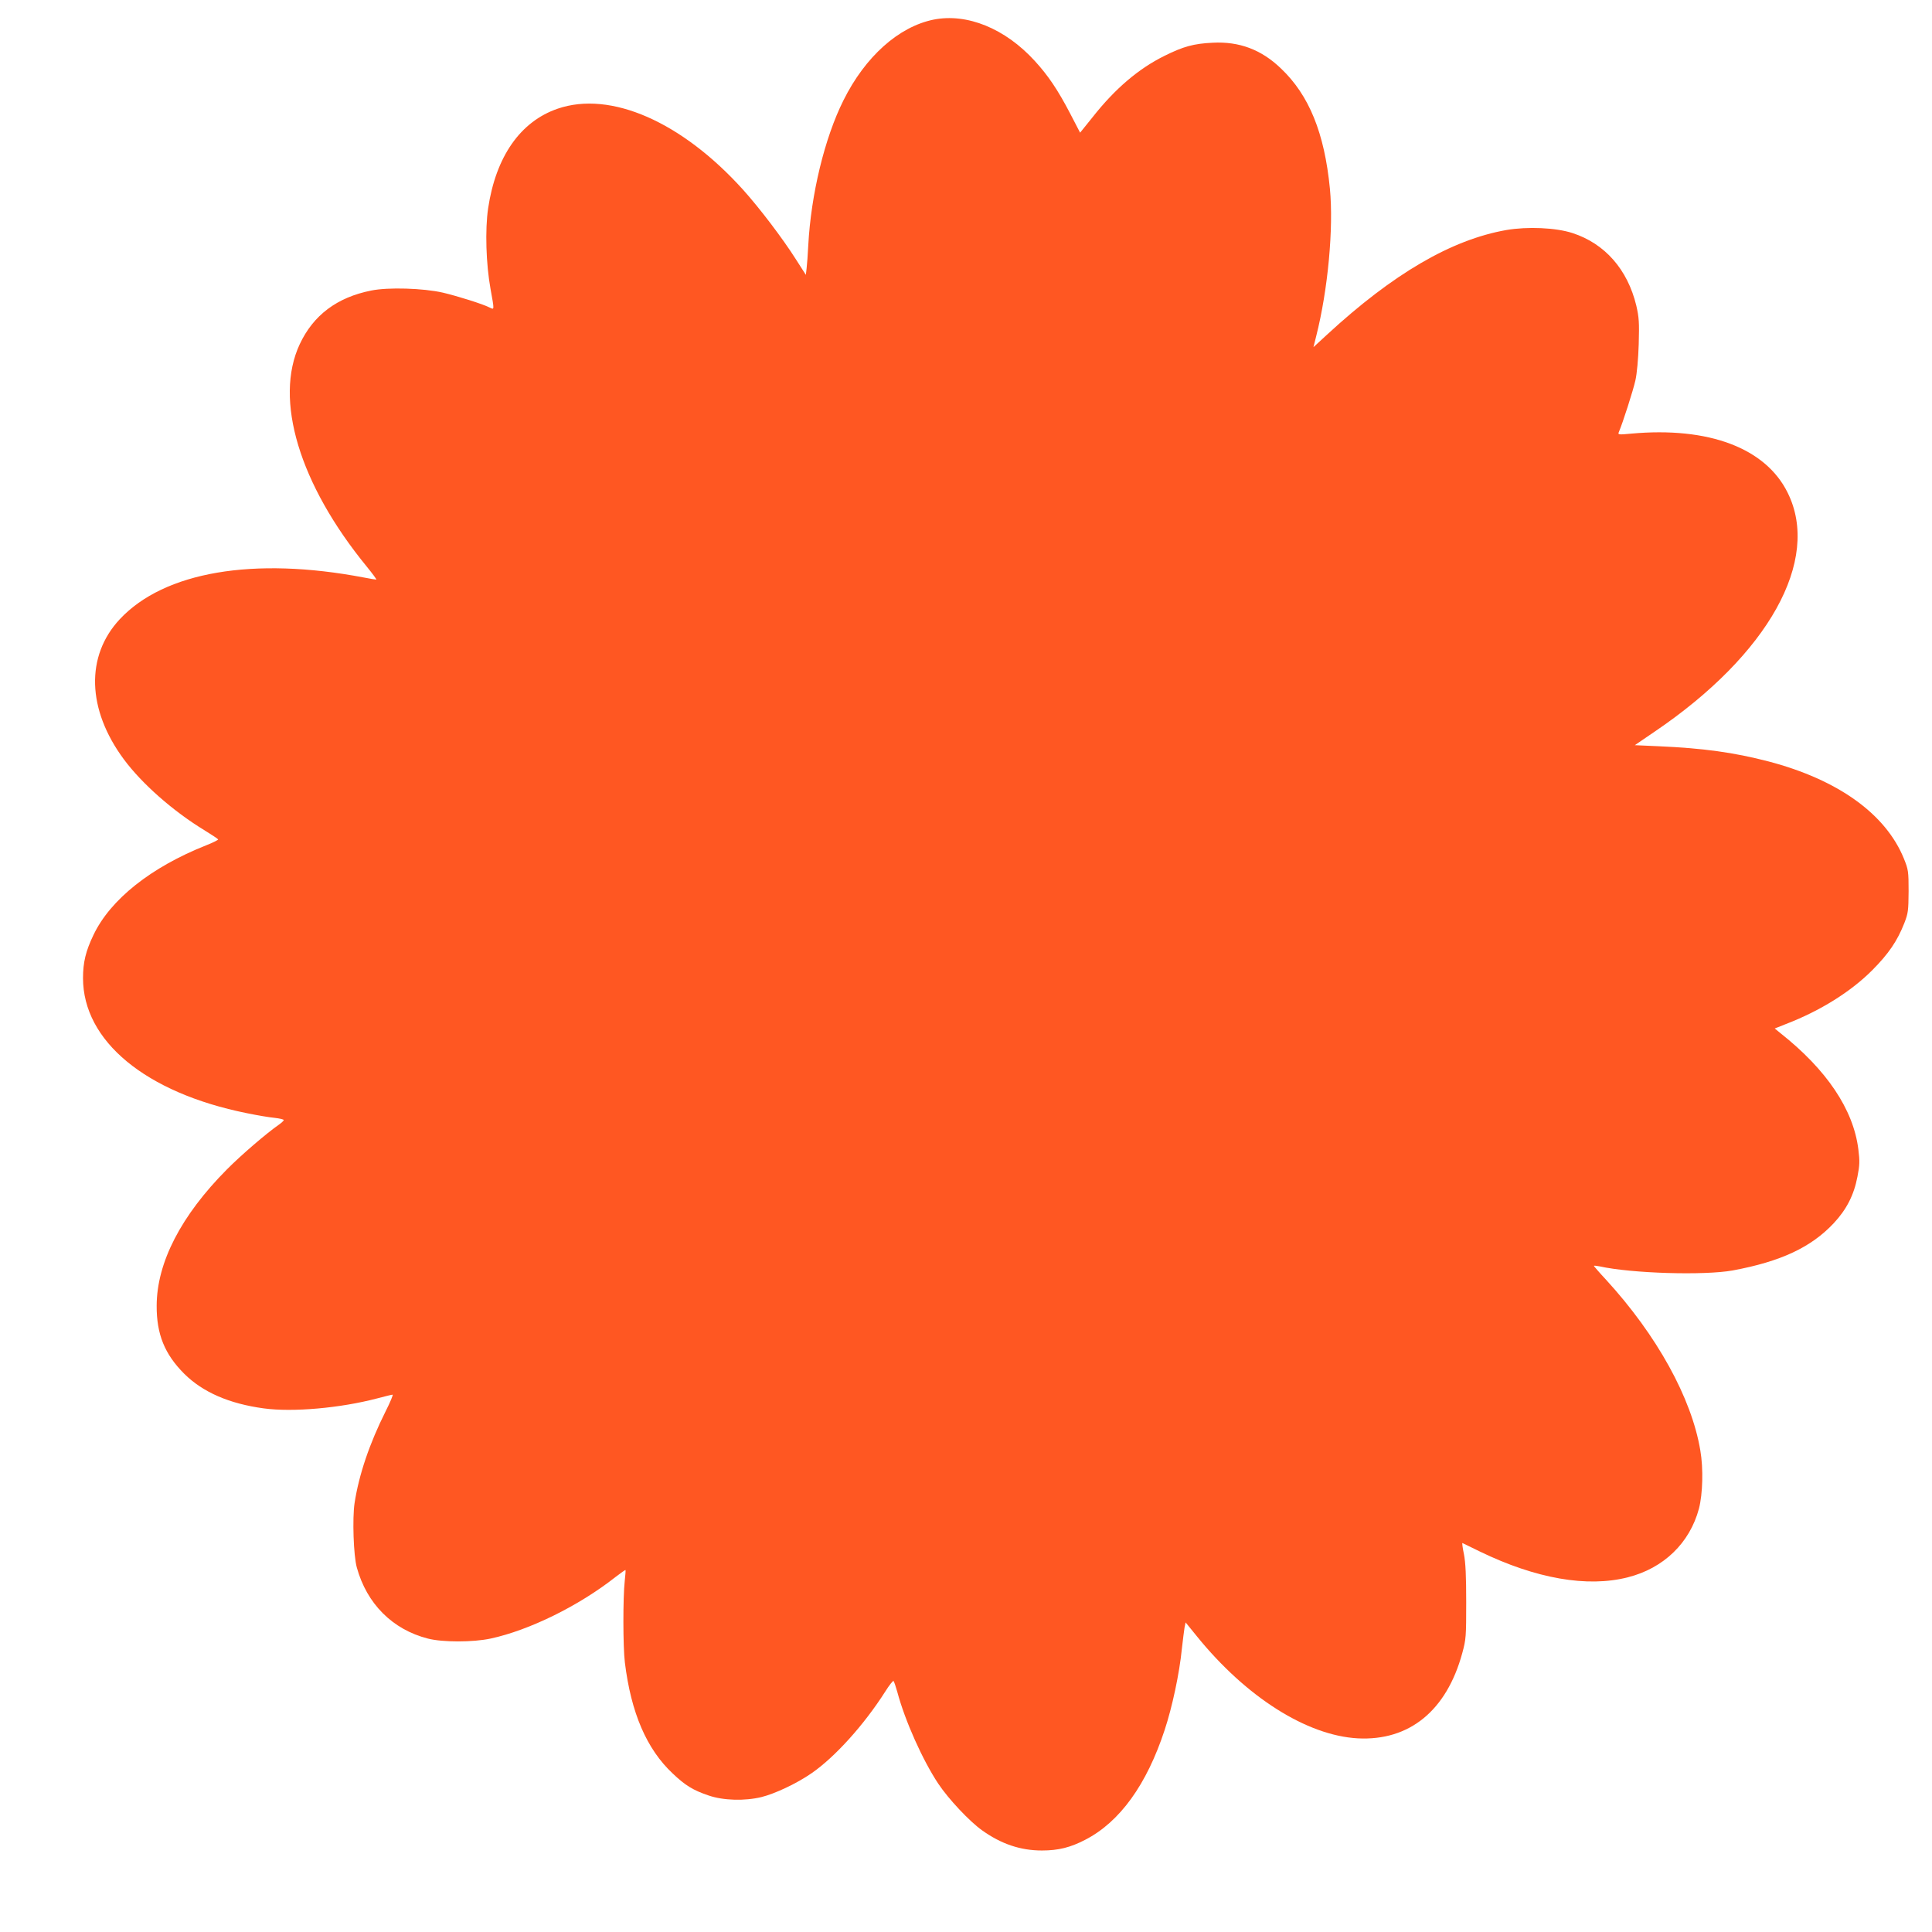
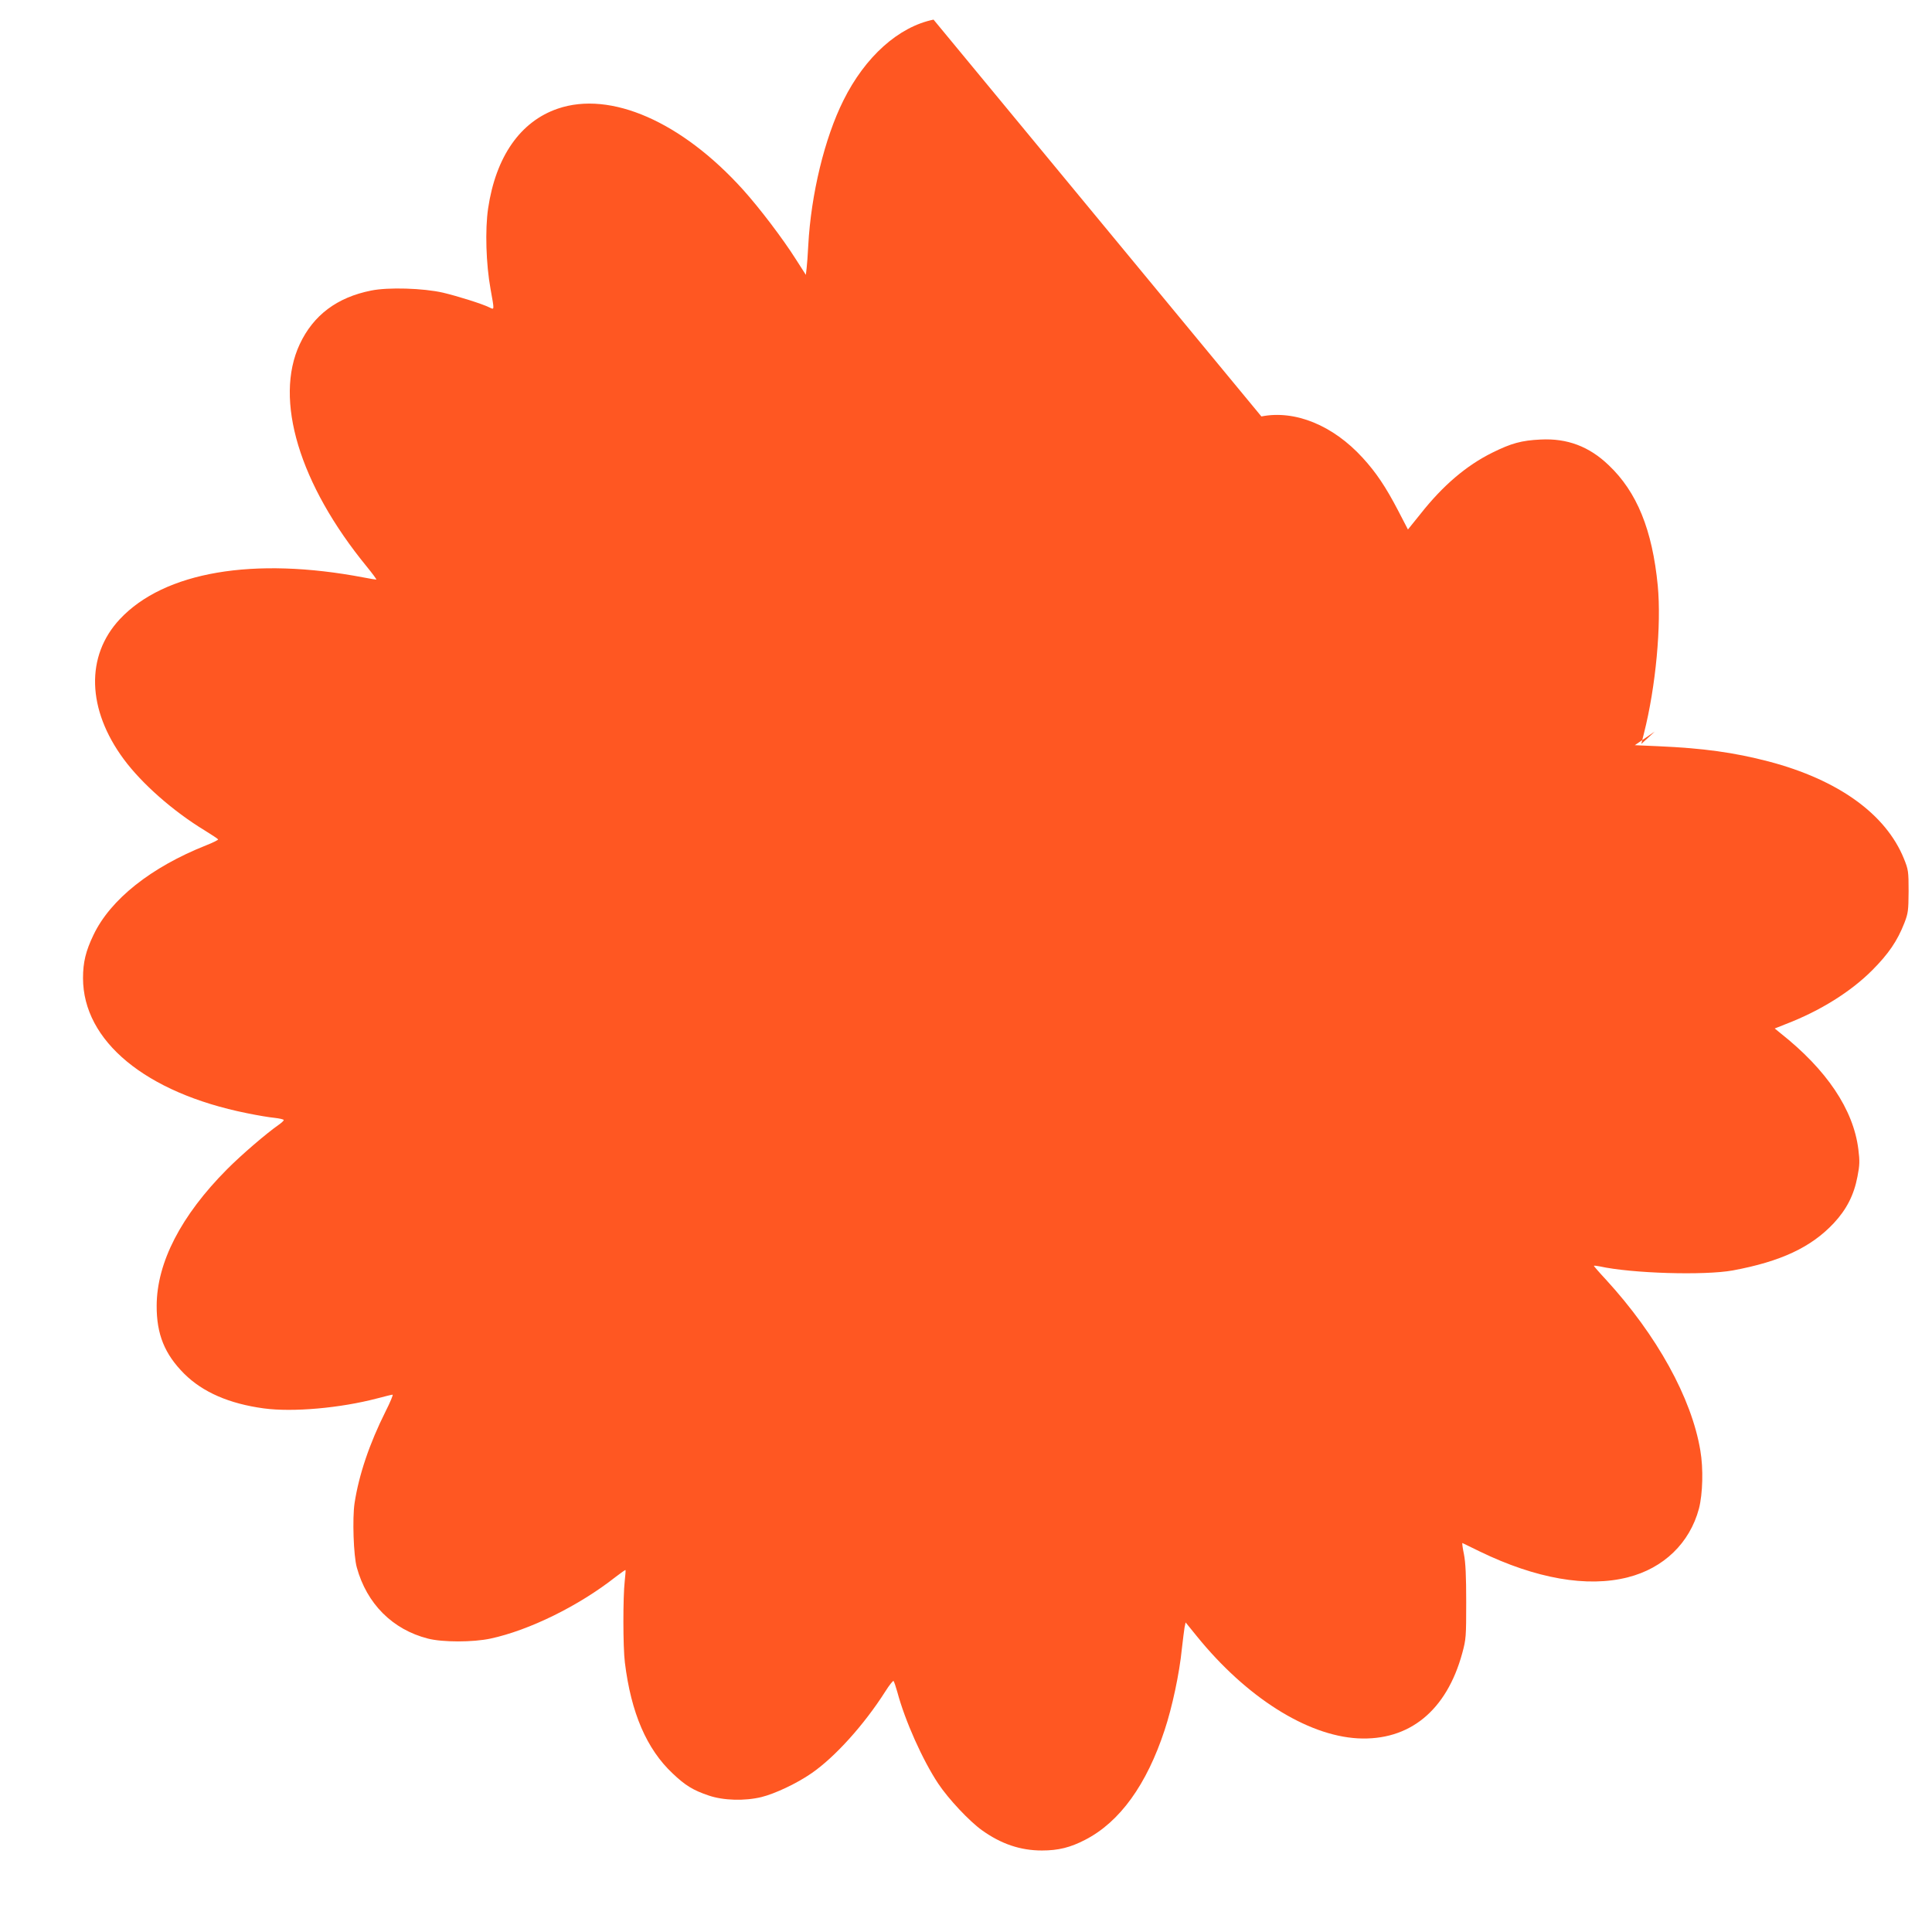
<svg xmlns="http://www.w3.org/2000/svg" version="1.0" width="1280pt" height="1280pt" viewBox="0 0 1280 1280" preserveAspectRatio="xMidYMid meet">
  <g transform="translate(0,1280) scale(0.1,-0.1)" fill="#ff5722" stroke="none">
-     <path d="M6185 12670 c-231 -47 -453 -245 -597 -535 -125 -250 -215 -623 -233 -960 -3 -60 -8 -129 -11 -153 l-5 -43 -66 103 c-86 136 -241 340 -350 461 -407 451 -878 657 -1228 537 -248 -85 -410 -318 -461 -660 -21 -142 -14 -370 16 -535 26 -144 26 -138 -7 -122 -45 23 -211 75 -308 98 -131 30 -364 37 -476 14 -226 -45 -383 -163 -473 -355 -172 -367 -3 -928 444 -1474 39 -48 67 -86 63 -86 -5 0 -42 6 -83 14 -730 139 -1322 38 -1616 -276 -228 -244 -218 -598 26 -928 119 -161 326 -344 535 -471 47 -29 88 -56 90 -60 3 -3 -32 -21 -78 -39 -366 -145 -636 -359 -748 -595 -51 -106 -69 -181 -69 -285 0 -417 415 -760 1085 -895 68 -14 150 -28 184 -31 34 -4 61 -10 61 -15 0 -4 -15 -18 -32 -30 -82 -57 -250 -201 -345 -297 -303 -305 -464 -616 -465 -902 -1 -190 53 -322 183 -452 123 -122 298 -198 527 -229 193 -26 506 2 750 66 52 14 98 25 103 25 5 0 -16 -51 -47 -112 -106 -212 -176 -418 -205 -607 -15 -100 -7 -348 15 -426 66 -240 236 -411 471 -471 96 -25 299 -25 415 0 256 55 584 216 828 408 35 27 65 48 66 46 2 -2 -1 -34 -5 -73 -12 -105 -12 -437 1 -540 41 -333 144 -573 317 -735 83 -79 135 -111 239 -146 97 -33 238 -37 349 -10 89 22 234 90 332 158 155 107 348 321 488 541 27 43 52 74 55 70 4 -5 15 -37 25 -73 51 -191 168 -452 271 -607 68 -102 206 -249 290 -309 127 -91 255 -134 397 -134 109 0 189 20 287 71 229 118 407 365 526 727 50 151 98 375 114 537 7 61 15 125 18 143 l7 33 74 -91 c326 -403 728 -658 1066 -677 342 -18 589 183 693 565 25 92 26 109 26 337 0 173 -4 262 -15 318 -9 42 -13 76 -10 74 3 -2 55 -27 115 -56 371 -180 712 -240 981 -171 237 60 410 227 471 455 25 97 30 265 9 386 -58 347 -287 762 -625 1131 -44 47 -80 89 -80 91 0 3 17 1 38 -3 212 -47 694 -61 882 -27 318 59 519 153 669 313 85 91 134 187 157 308 15 77 16 102 6 182 -33 264 -210 527 -516 769 l-38 31 73 29 c229 88 432 215 575 359 106 107 164 191 211 311 25 65 27 81 28 210 0 133 -2 144 -31 216 -120 296 -436 523 -896 644 -230 60 -434 88 -730 101 l-157 7 132 90 c754 511 1102 1136 881 1582 -146 297 -524 439 -1038 392 -83 -8 -88 -7 -81 10 25 57 96 279 110 343 10 44 19 142 22 240 4 145 2 176 -16 255 -58 240 -208 411 -423 481 -111 36 -298 44 -438 20 -364 -64 -750 -289 -1189 -694 l-89 -82 18 72 c78 308 116 716 91 978 -36 369 -138 620 -325 797 -130 125 -276 179 -451 170 -127 -6 -195 -25 -320 -87 -172 -85 -328 -218 -476 -406 l-83 -103 -67 129 c-80 153 -144 249 -233 346 -197 216 -449 318 -671 274z" />
+     <path d="M6185 12670 c-231 -47 -453 -245 -597 -535 -125 -250 -215 -623 -233 -960 -3 -60 -8 -129 -11 -153 l-5 -43 -66 103 c-86 136 -241 340 -350 461 -407 451 -878 657 -1228 537 -248 -85 -410 -318 -461 -660 -21 -142 -14 -370 16 -535 26 -144 26 -138 -7 -122 -45 23 -211 75 -308 98 -131 30 -364 37 -476 14 -226 -45 -383 -163 -473 -355 -172 -367 -3 -928 444 -1474 39 -48 67 -86 63 -86 -5 0 -42 6 -83 14 -730 139 -1322 38 -1616 -276 -228 -244 -218 -598 26 -928 119 -161 326 -344 535 -471 47 -29 88 -56 90 -60 3 -3 -32 -21 -78 -39 -366 -145 -636 -359 -748 -595 -51 -106 -69 -181 -69 -285 0 -417 415 -760 1085 -895 68 -14 150 -28 184 -31 34 -4 61 -10 61 -15 0 -4 -15 -18 -32 -30 -82 -57 -250 -201 -345 -297 -303 -305 -464 -616 -465 -902 -1 -190 53 -322 183 -452 123 -122 298 -198 527 -229 193 -26 506 2 750 66 52 14 98 25 103 25 5 0 -16 -51 -47 -112 -106 -212 -176 -418 -205 -607 -15 -100 -7 -348 15 -426 66 -240 236 -411 471 -471 96 -25 299 -25 415 0 256 55 584 216 828 408 35 27 65 48 66 46 2 -2 -1 -34 -5 -73 -12 -105 -12 -437 1 -540 41 -333 144 -573 317 -735 83 -79 135 -111 239 -146 97 -33 238 -37 349 -10 89 22 234 90 332 158 155 107 348 321 488 541 27 43 52 74 55 70 4 -5 15 -37 25 -73 51 -191 168 -452 271 -607 68 -102 206 -249 290 -309 127 -91 255 -134 397 -134 109 0 189 20 287 71 229 118 407 365 526 727 50 151 98 375 114 537 7 61 15 125 18 143 l7 33 74 -91 c326 -403 728 -658 1066 -677 342 -18 589 183 693 565 25 92 26 109 26 337 0 173 -4 262 -15 318 -9 42 -13 76 -10 74 3 -2 55 -27 115 -56 371 -180 712 -240 981 -171 237 60 410 227 471 455 25 97 30 265 9 386 -58 347 -287 762 -625 1131 -44 47 -80 89 -80 91 0 3 17 1 38 -3 212 -47 694 -61 882 -27 318 59 519 153 669 313 85 91 134 187 157 308 15 77 16 102 6 182 -33 264 -210 527 -516 769 l-38 31 73 29 c229 88 432 215 575 359 106 107 164 191 211 311 25 65 27 81 28 210 0 133 -2 144 -31 216 -120 296 -436 523 -896 644 -230 60 -434 88 -730 101 l-157 7 132 90 l-89 -82 18 72 c78 308 116 716 91 978 -36 369 -138 620 -325 797 -130 125 -276 179 -451 170 -127 -6 -195 -25 -320 -87 -172 -85 -328 -218 -476 -406 l-83 -103 -67 129 c-80 153 -144 249 -233 346 -197 216 -449 318 -671 274z" />
  </g>
</svg>